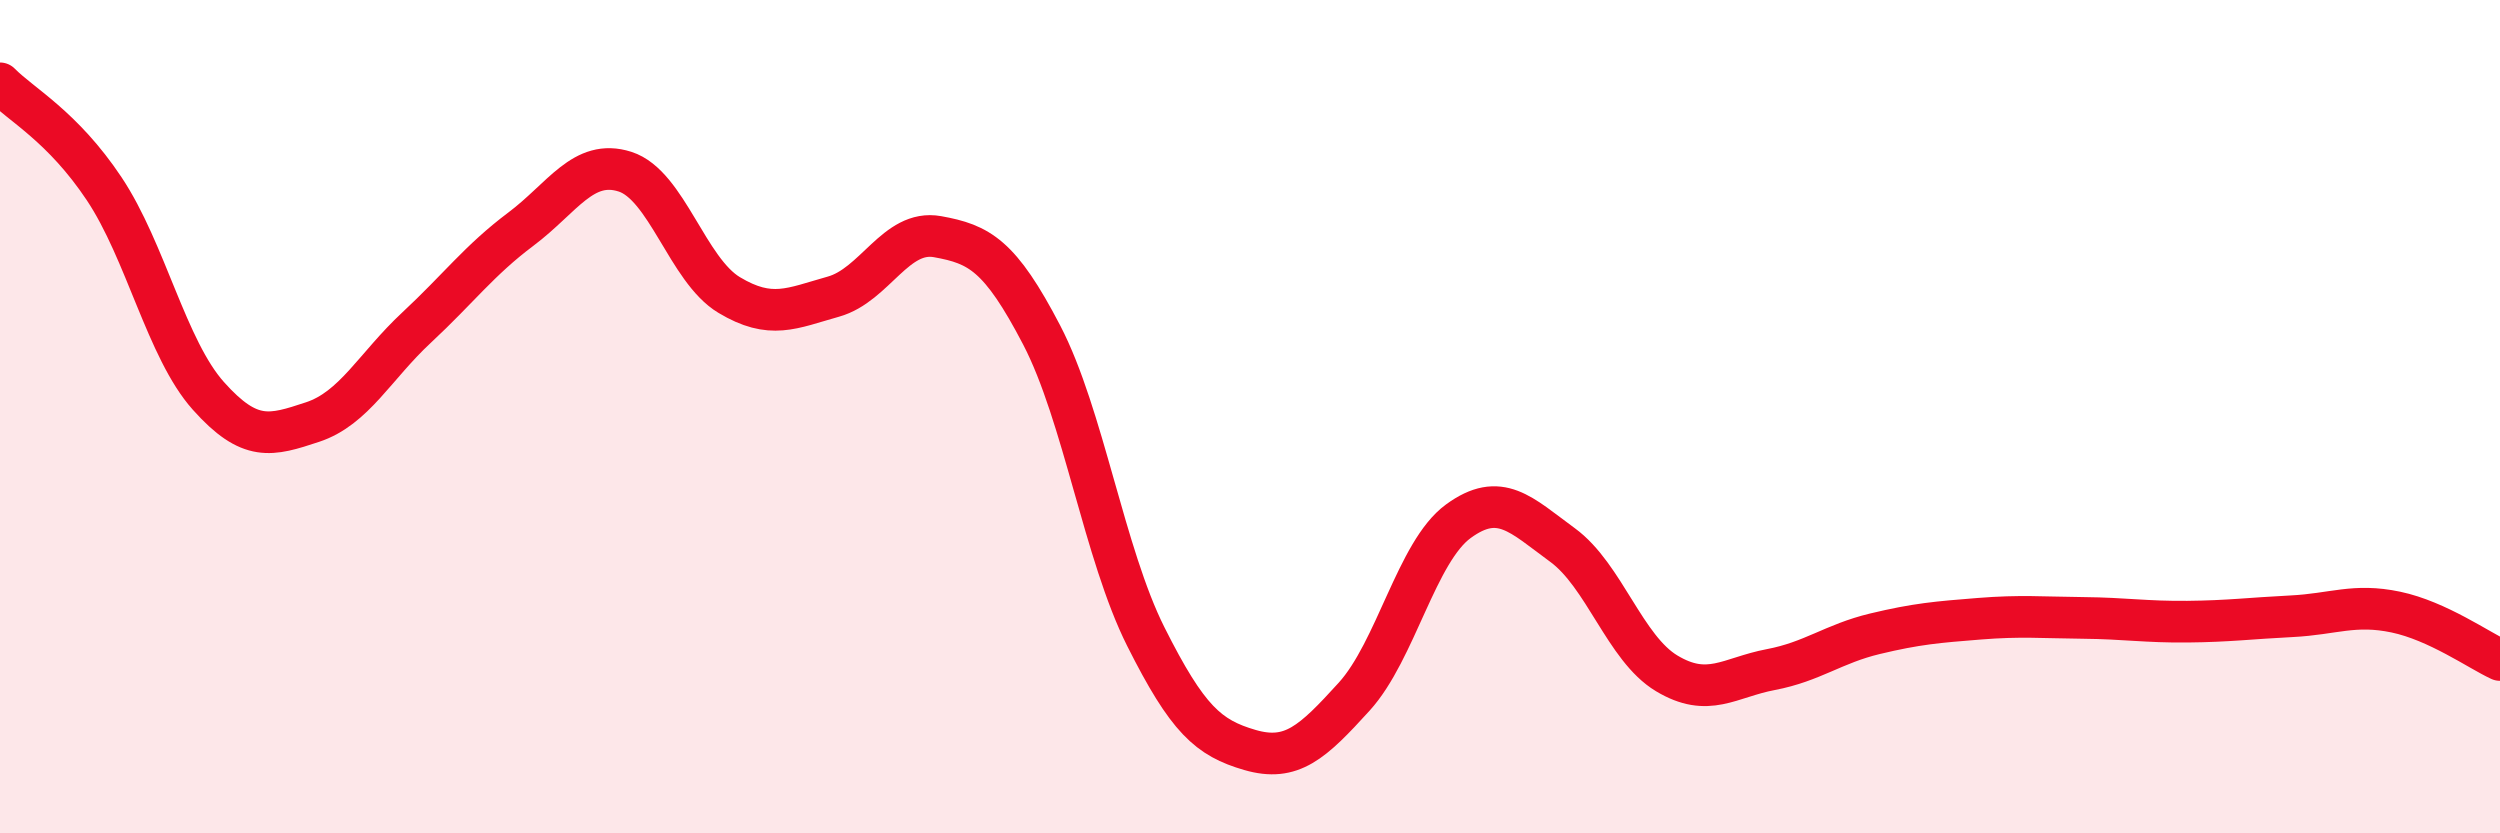
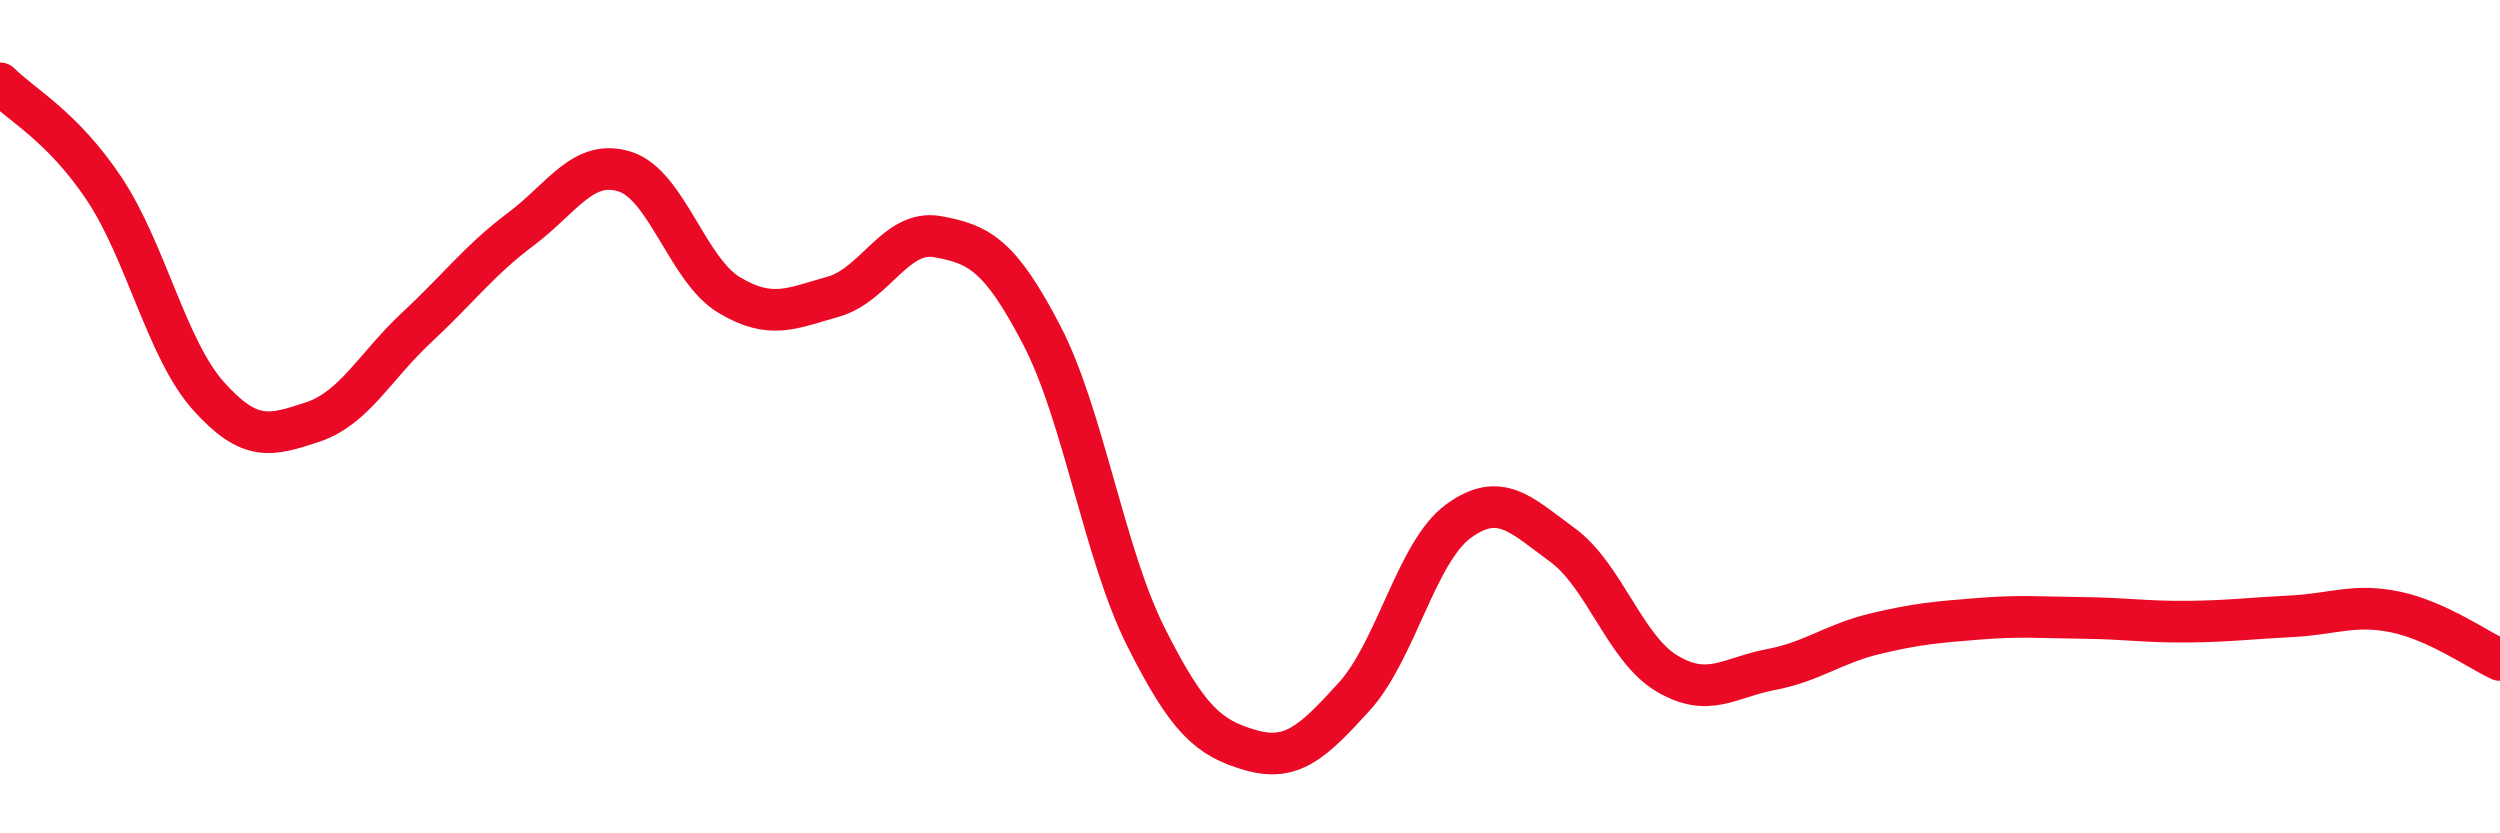
<svg xmlns="http://www.w3.org/2000/svg" width="60" height="20" viewBox="0 0 60 20">
-   <path d="M 0,2 C 0.5,2.51 1.5,3.03 2.5,4.53 C 3.5,6.03 4,8.38 5,9.5 C 6,10.62 6.5,10.46 7.5,10.13 C 8.5,9.8 9,8.79 10,7.86 C 11,6.93 11.5,6.25 12.5,5.5 C 13.5,4.75 14,3.8 15,4.12 C 16,4.44 16.5,6.48 17.5,7.08 C 18.5,7.68 19,7.4 20,7.12 C 21,6.84 21.5,5.5 22.5,5.68 C 23.5,5.86 24,6.12 25,8.04 C 26,9.96 26.5,13.29 27.5,15.28 C 28.5,17.27 29,17.71 30,18 C 31,18.29 31.5,17.82 32.5,16.72 C 33.5,15.62 34,13.24 35,12.51 C 36,11.78 36.5,12.35 37.5,13.08 C 38.5,13.81 39,15.56 40,16.16 C 41,16.76 41.5,16.26 42.5,16.07 C 43.5,15.88 44,15.45 45,15.21 C 46,14.97 46.5,14.93 47.5,14.85 C 48.5,14.77 49,14.82 50,14.83 C 51,14.84 51.5,14.93 52.5,14.92 C 53.5,14.91 54,14.84 55,14.79 C 56,14.74 56.5,14.48 57.5,14.69 C 58.5,14.9 59.5,15.61 60,15.84L60 20L0 20Z" fill="#EB0A25" opacity="0.1" stroke-linecap="round" stroke-linejoin="round" />
  <path d="M 0,2 C 0.5,2.51 1.5,3.03 2.5,4.53 C 3.5,6.03 4,8.38 5,9.5 C 6,10.62 6.5,10.46 7.5,10.13 C 8.5,9.8 9,8.79 10,7.86 C 11,6.93 11.5,6.25 12.5,5.5 C 13.5,4.75 14,3.8 15,4.12 C 16,4.44 16.5,6.48 17.5,7.08 C 18.5,7.68 19,7.4 20,7.12 C 21,6.84 21.5,5.5 22.5,5.68 C 23.5,5.86 24,6.12 25,8.04 C 26,9.96 26.5,13.29 27.5,15.28 C 28.5,17.27 29,17.71 30,18 C 31,18.29 31.5,17.82 32.5,16.72 C 33.5,15.62 34,13.24 35,12.51 C 36,11.78 36.5,12.35 37.5,13.08 C 38.5,13.81 39,15.56 40,16.16 C 41,16.76 41.5,16.26 42.5,16.07 C 43.5,15.88 44,15.45 45,15.21 C 46,14.97 46.5,14.93 47.5,14.85 C 48.5,14.77 49,14.82 50,14.83 C 51,14.84 51.5,14.93 52.5,14.92 C 53.5,14.91 54,14.84 55,14.79 C 56,14.74 56.5,14.48 57.5,14.69 C 58.5,14.9 59.5,15.61 60,15.84" stroke="#EB0A25" stroke-width="1" fill="none" stroke-linecap="round" stroke-linejoin="round" />
</svg>